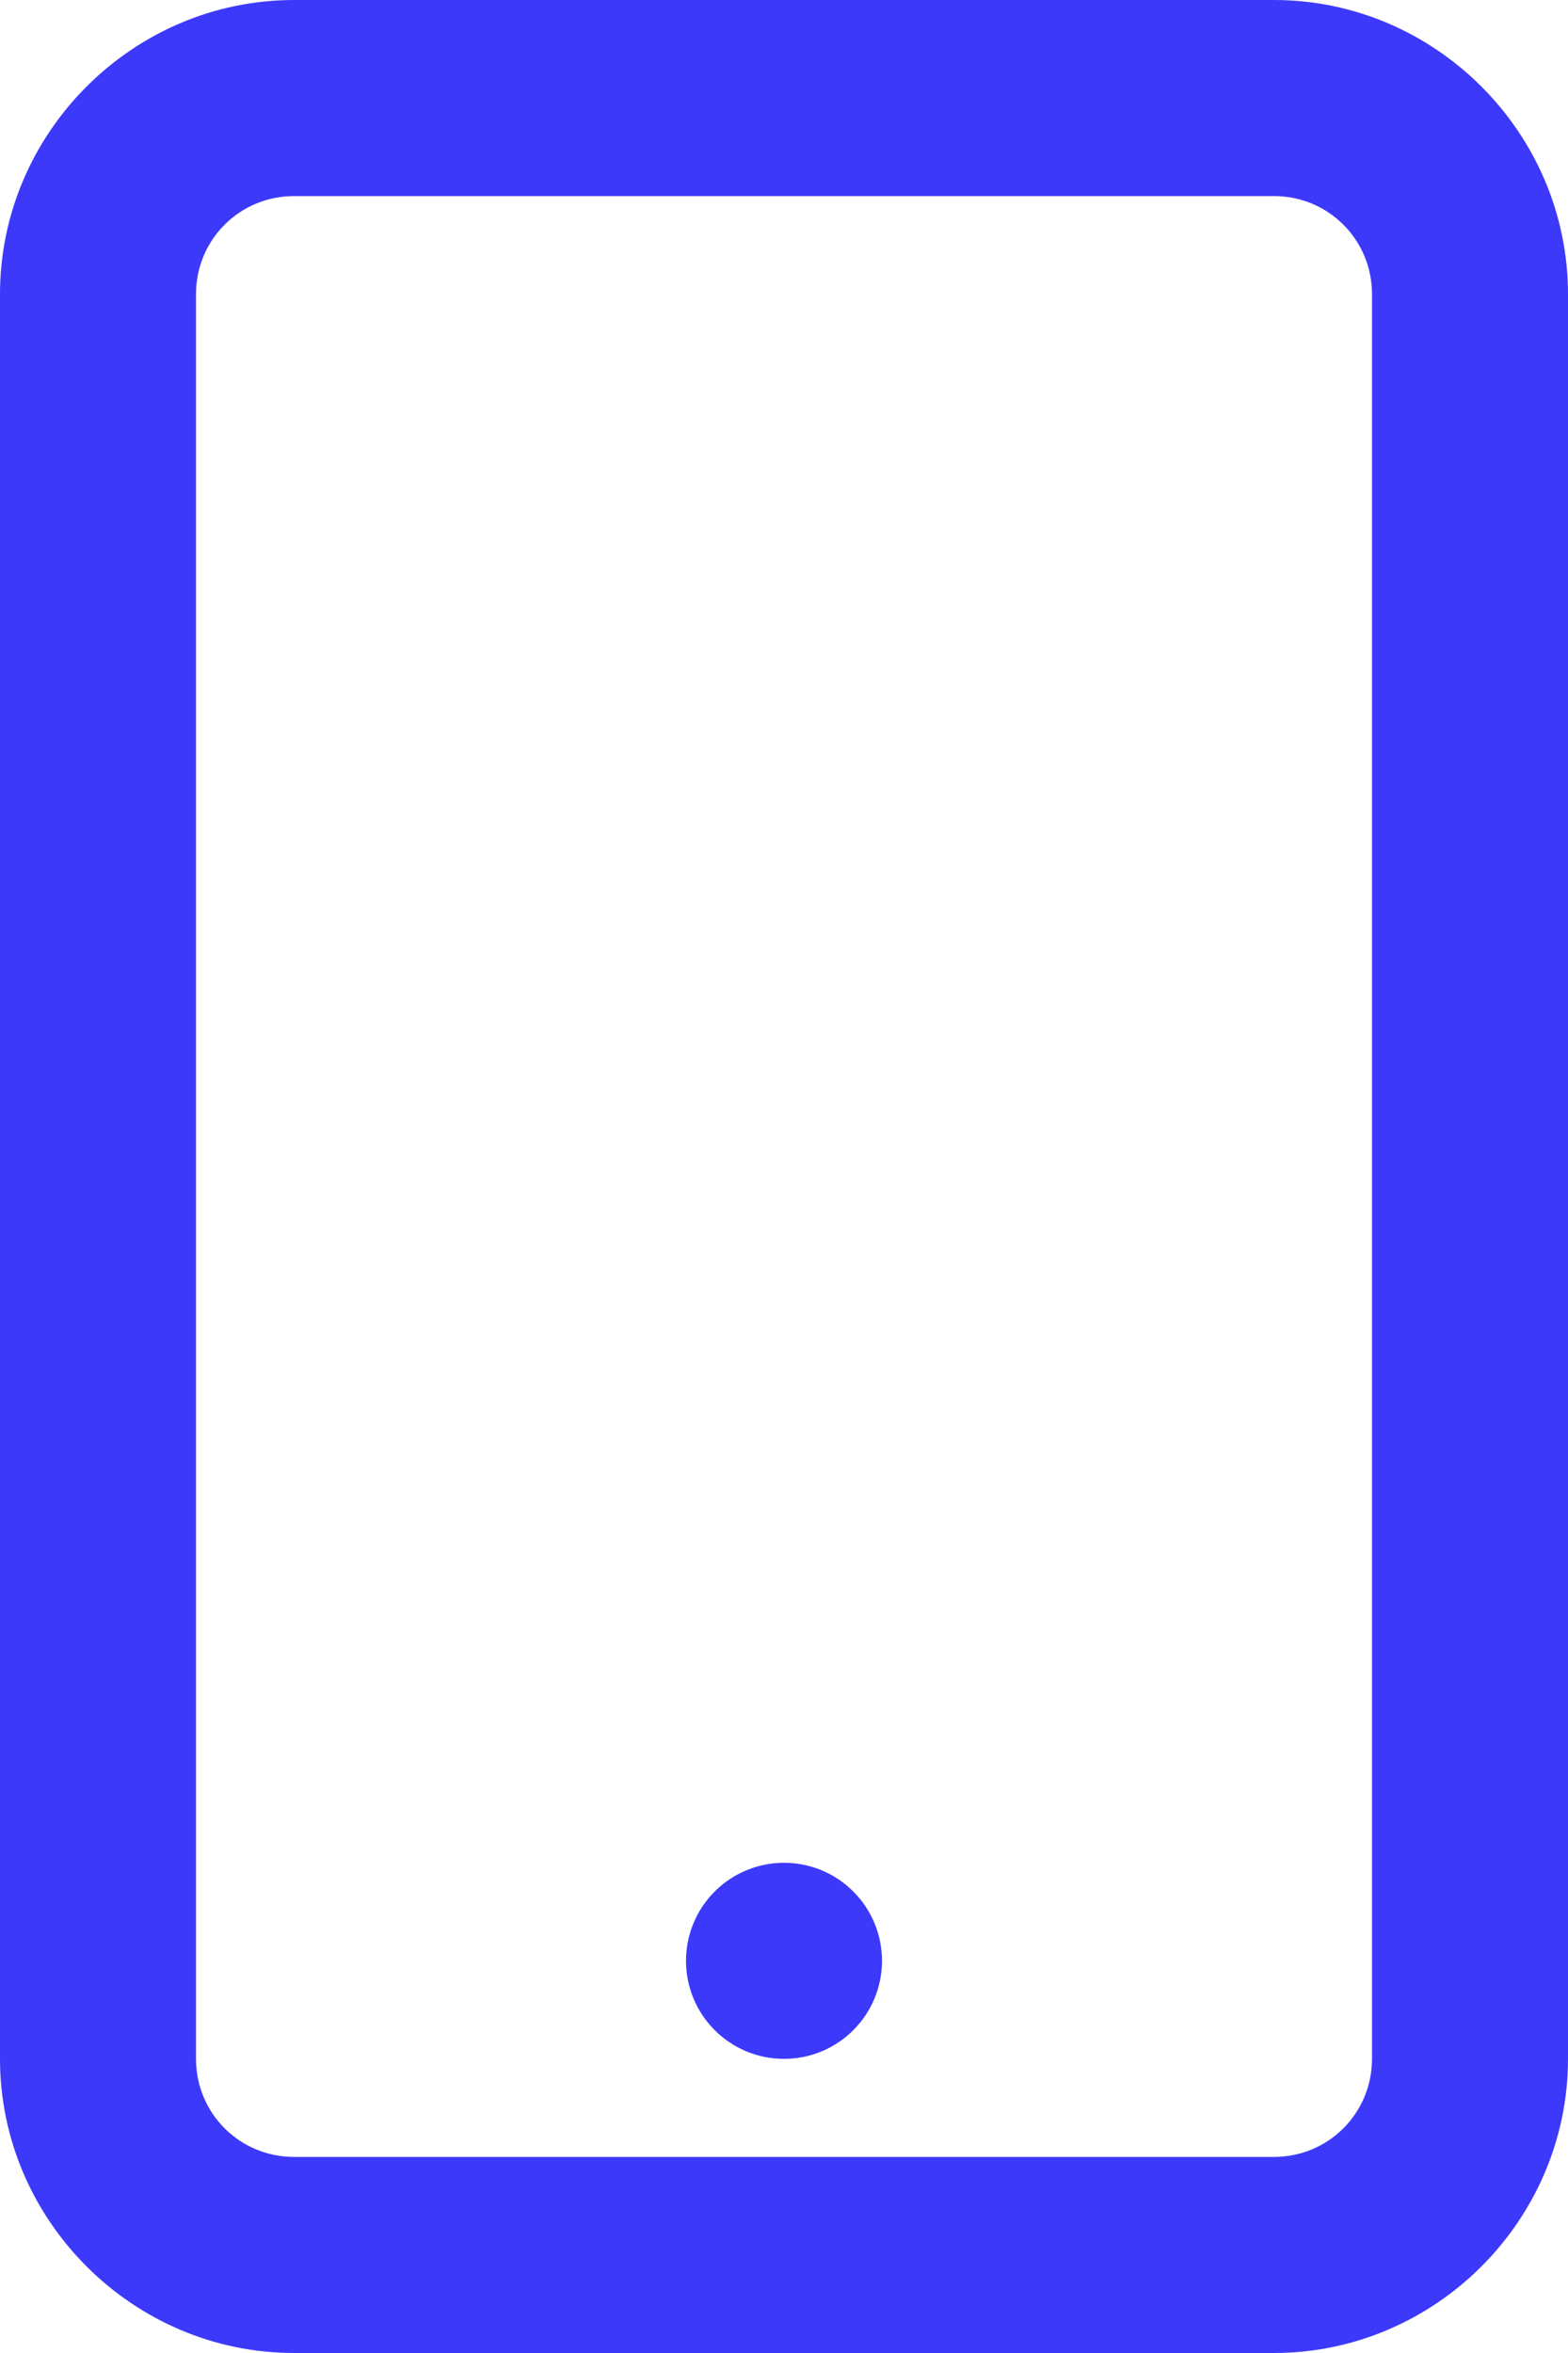
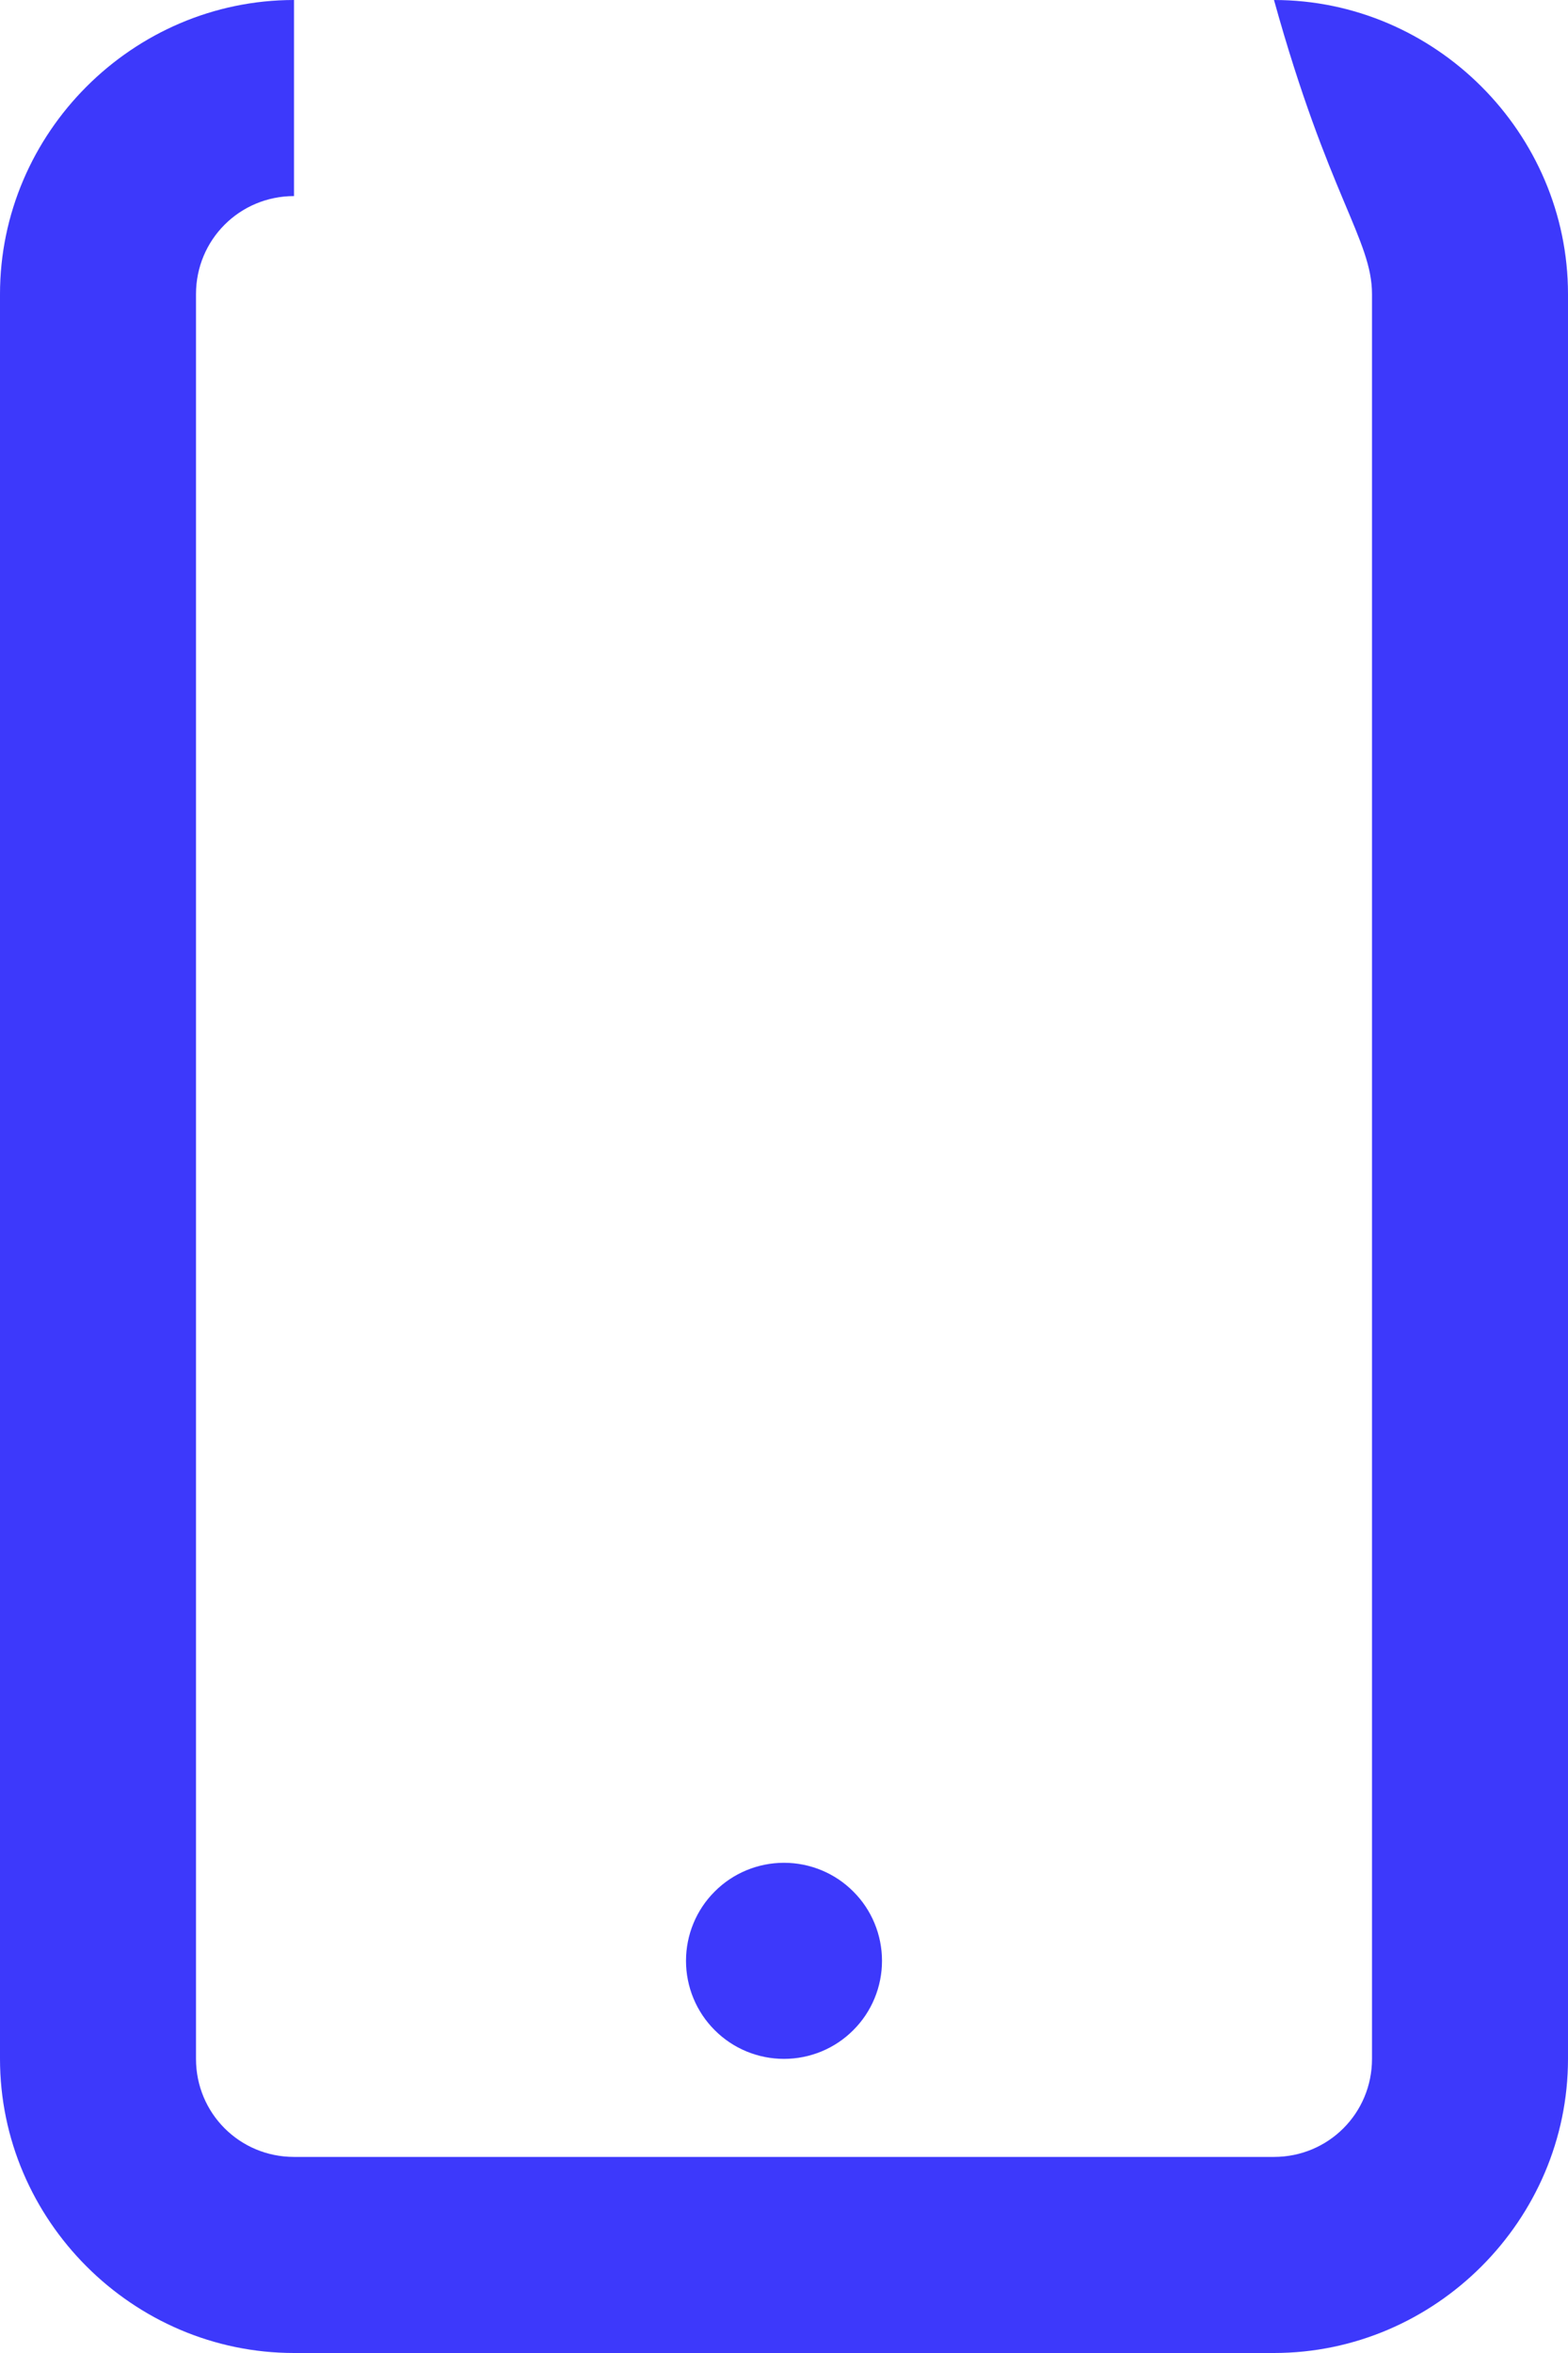
<svg xmlns="http://www.w3.org/2000/svg" width="16" height="24" viewBox="0 0 16 24" fill="none">
-   <path d="M3 0C1.355 0 0 1.355 0 3V21C0 22.645 1.355 24 3 24H13C14.645 24 16 22.645 16 21V3C16 1.355 14.645 0 13 0H3ZM3 2H13C13.555 2 14 2.445 14 3V21C14 21.555 13.555 22 13 22H3C2.445 22 2 21.555 2 21V3C2 2.445 2.445 2 3 2ZM8 19C7.735 19 7.48 19.105 7.293 19.293C7.105 19.48 7 19.735 7 20C7 20.265 7.105 20.52 7.293 20.707C7.48 20.895 7.735 21 8 21C8.265 21 8.52 20.895 8.707 20.707C8.895 20.52 9 20.265 9 20C9 19.735 8.895 19.48 8.707 19.293C8.52 19.105 8.265 19 8 19Z" fill="#3D39FB" />
+   <path d="M3 0C1.355 0 0 1.355 0 3V21C0 22.645 1.355 24 3 24H13C14.645 24 16 22.645 16 21V3C16 1.355 14.645 0 13 0H3ZH13C13.555 2 14 2.445 14 3V21C14 21.555 13.555 22 13 22H3C2.445 22 2 21.555 2 21V3C2 2.445 2.445 2 3 2ZM8 19C7.735 19 7.48 19.105 7.293 19.293C7.105 19.48 7 19.735 7 20C7 20.265 7.105 20.52 7.293 20.707C7.48 20.895 7.735 21 8 21C8.265 21 8.52 20.895 8.707 20.707C8.895 20.52 9 20.265 9 20C9 19.735 8.895 19.48 8.707 19.293C8.52 19.105 8.265 19 8 19Z" fill="#3D39FB" />
</svg>